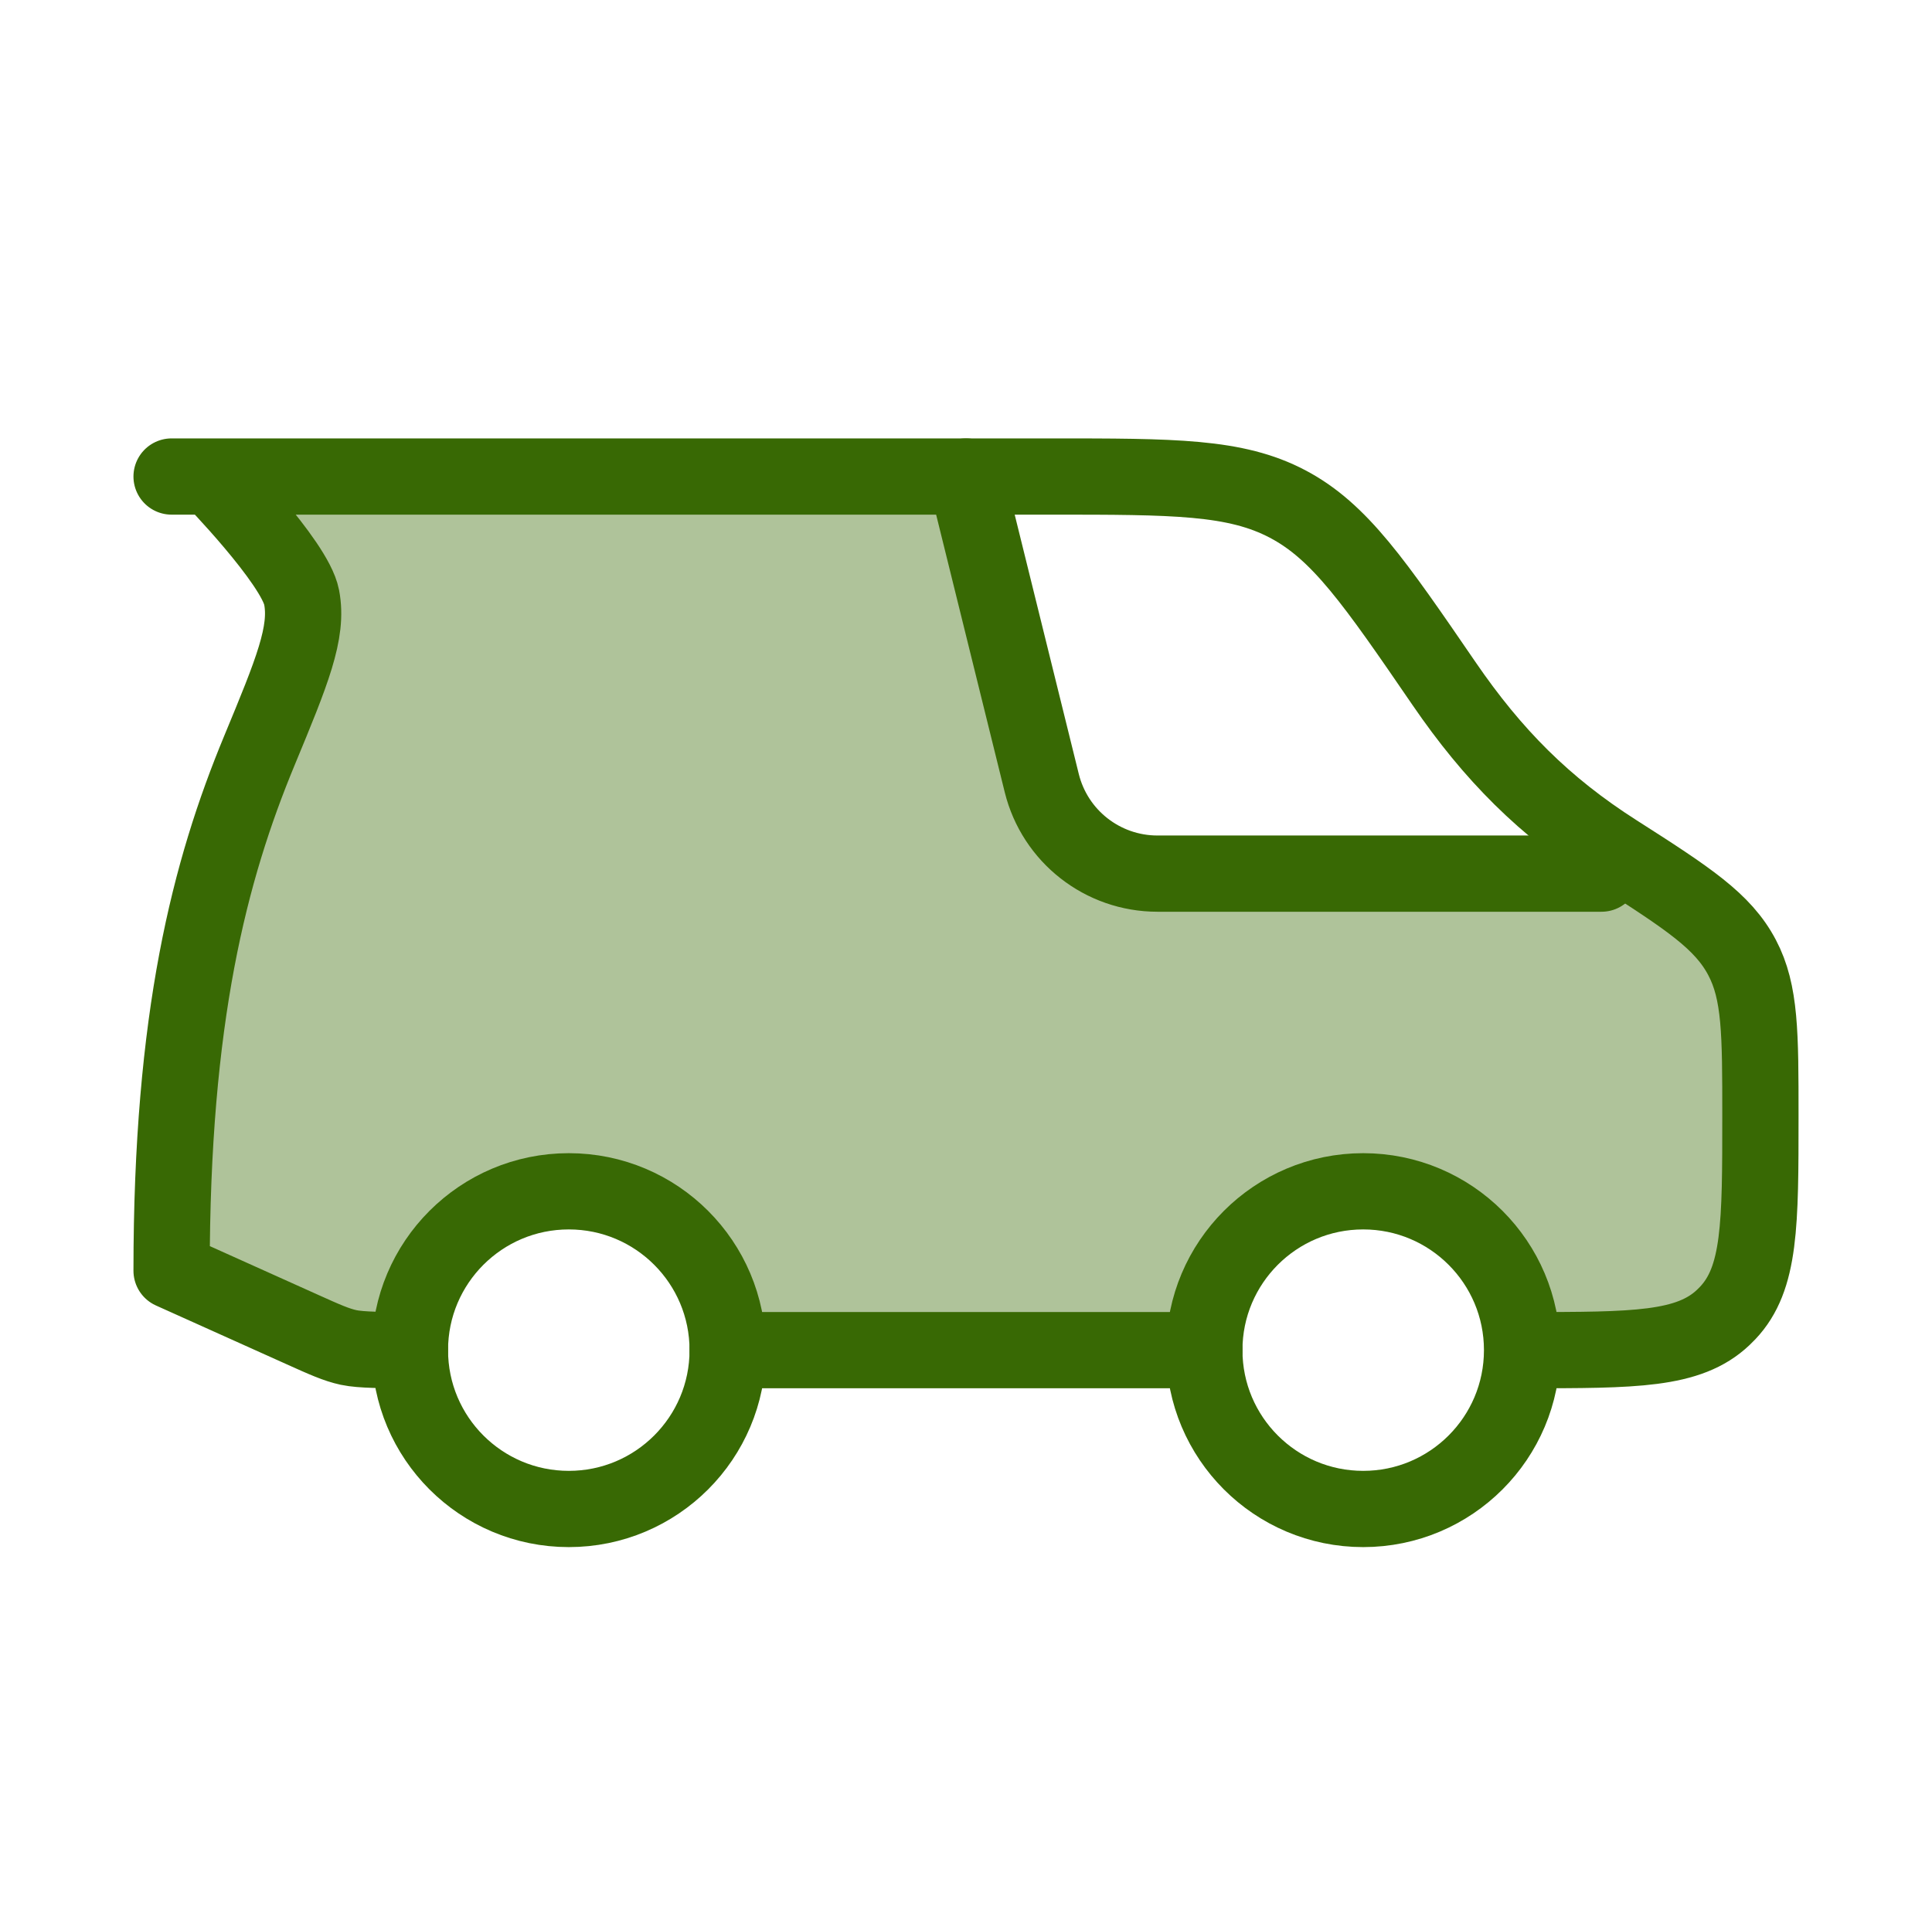
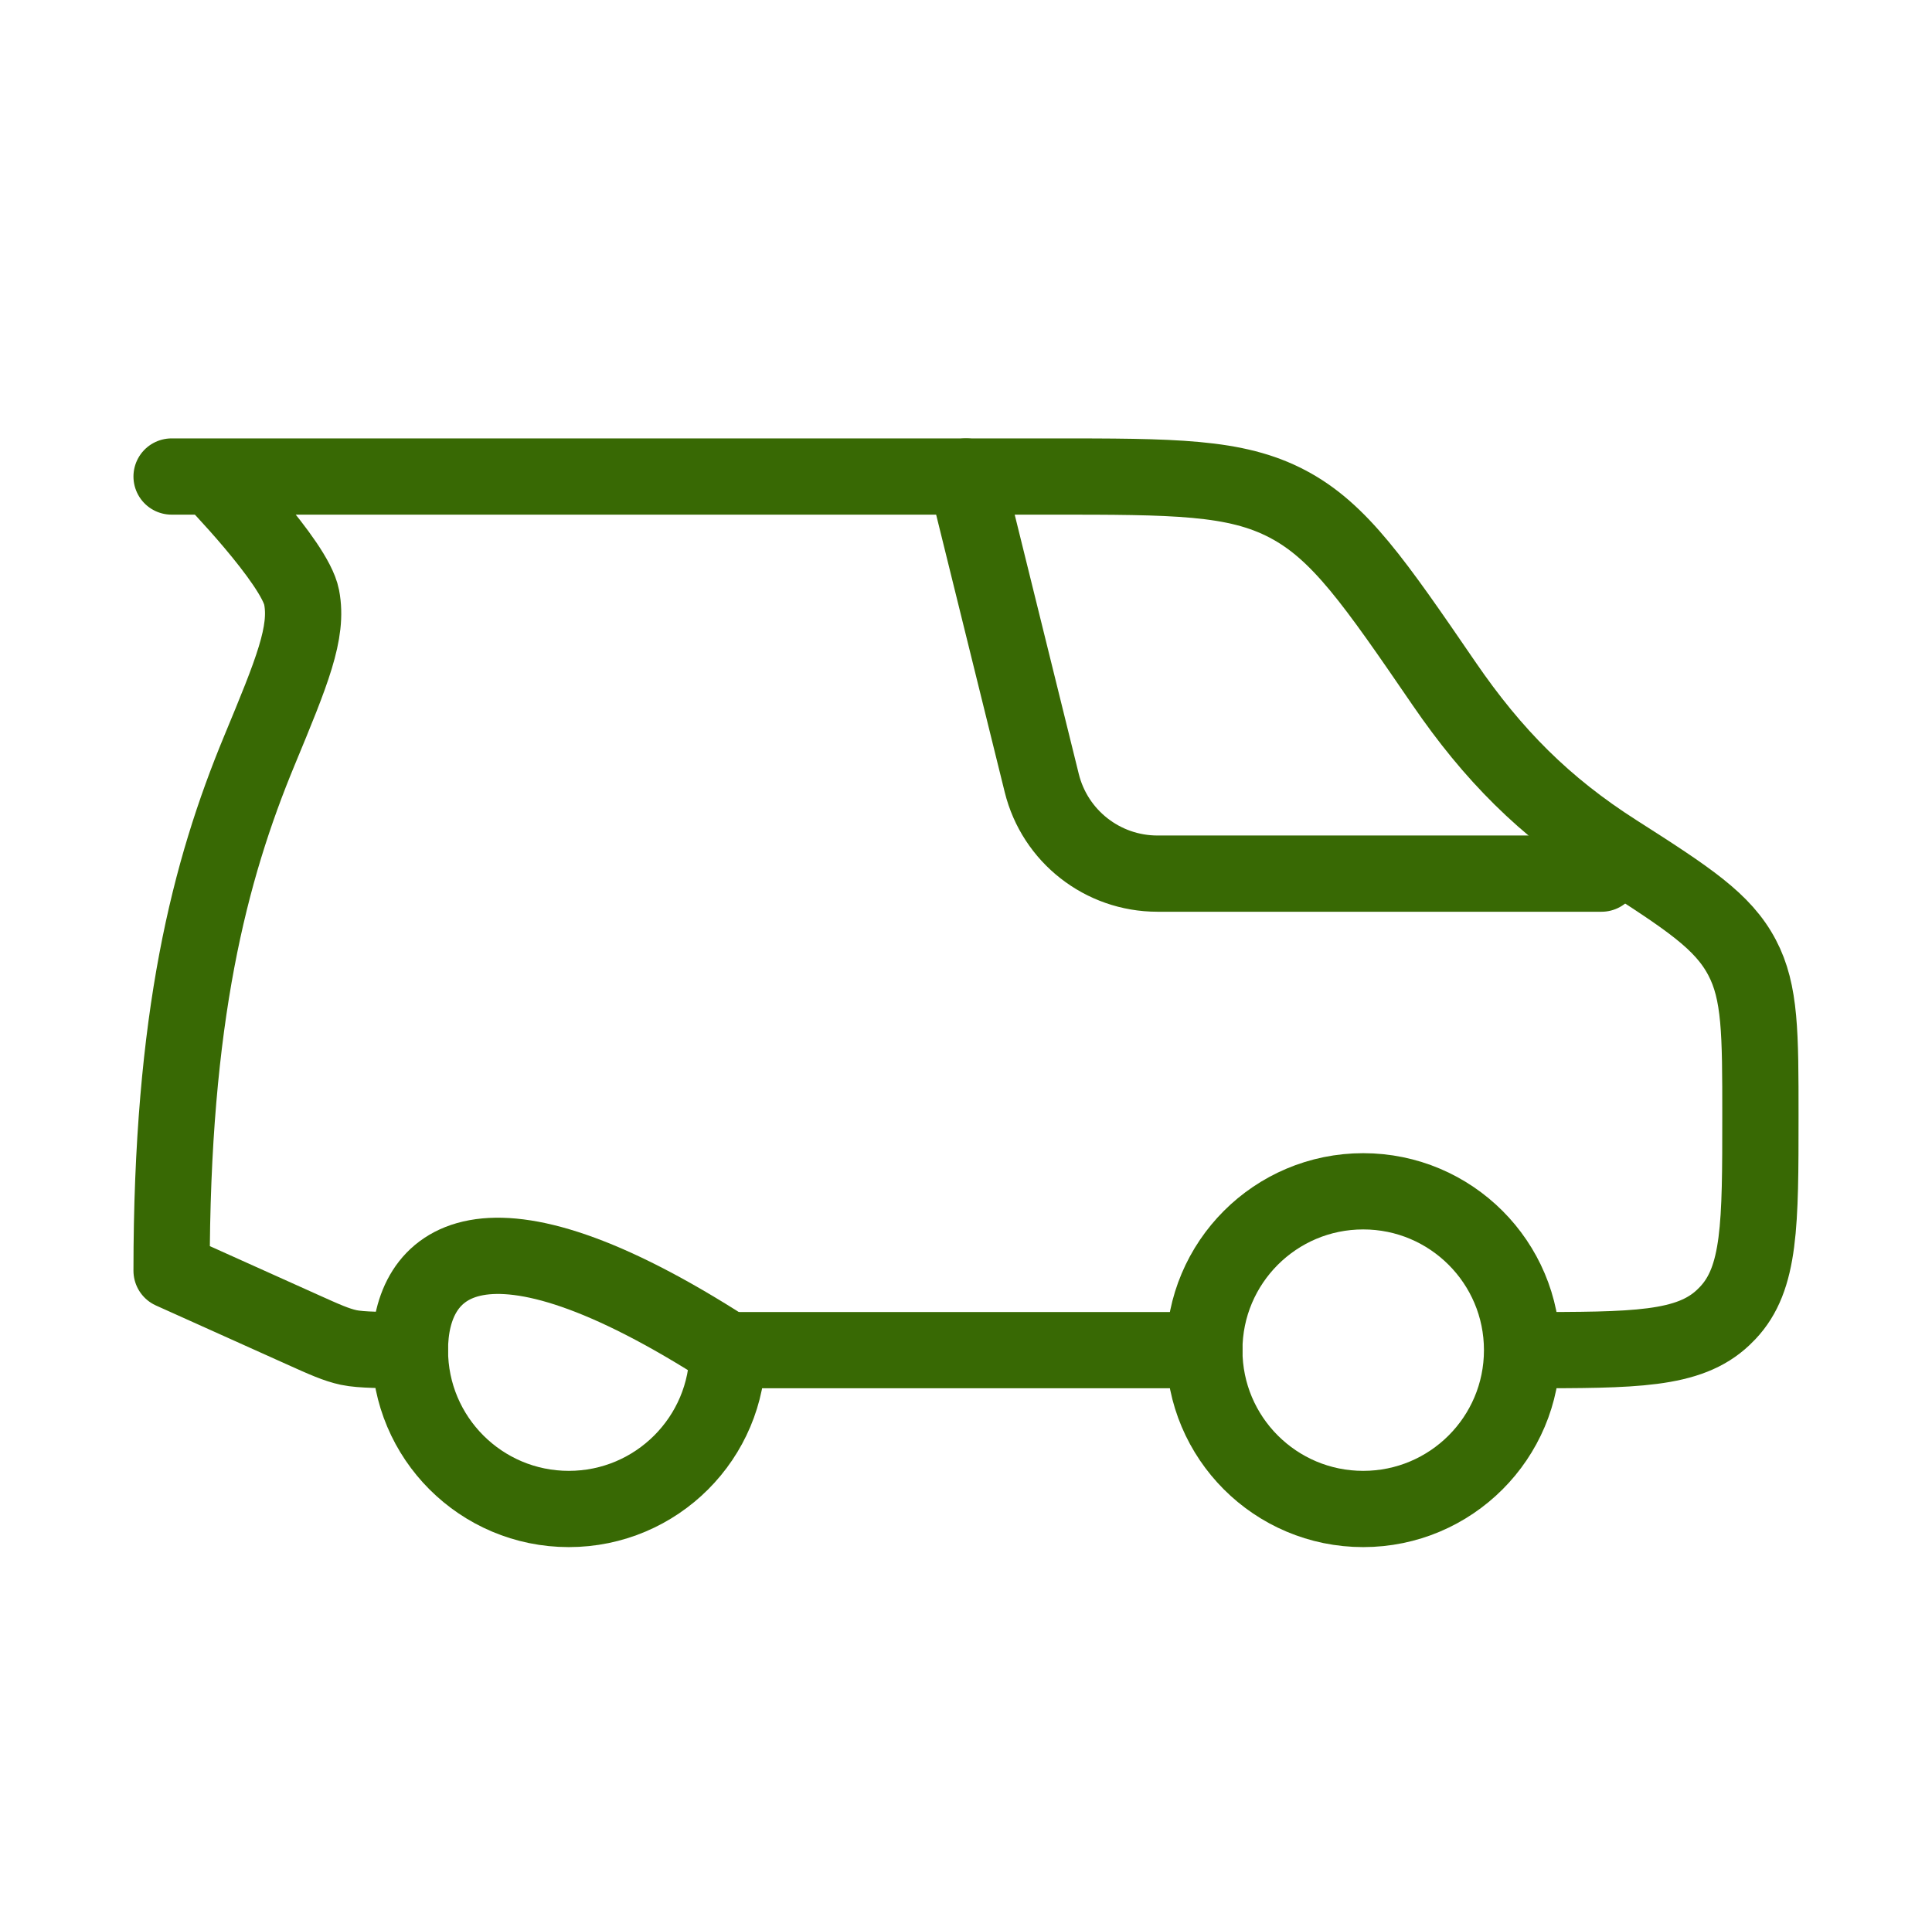
<svg xmlns="http://www.w3.org/2000/svg" width="76" height="75" viewBox="0 0 76 75" fill="none">
-   <path opacity="0.4" d="M8.312 18.75H38L40.98 30.812C41.497 32.905 43.375 34.375 45.531 34.375H63C67.791 35.938 67.777 36.249 68.529 37.677C69.25 39.044 69.25 40.664 69.25 43.903C69.25 48.174 69.25 50.309 67.961 51.666C67.906 51.724 67.849 51.781 67.791 51.836C66.434 53.125 64.299 53.125 60.028 53.125H59.875C59.875 49.673 57.077 46.875 53.625 46.875C50.173 46.875 47.375 49.673 47.375 53.125H28.625C28.625 49.673 25.827 46.875 22.375 46.875C18.923 46.875 16.125 49.673 16.125 53.125C15.123 53.125 14.203 53.125 13.717 53.021C13.231 52.916 12.773 52.711 11.86 52.299L6.75 50C6.75 40.017 8.247 34.257 10.205 29.531C11.489 26.432 12.131 24.883 11.865 23.502C11.6 22.122 8.312 18.75 8.312 18.75Z" fill="#386904" />
  <path d="M38 18.75L40.98 30.812C41.497 32.905 43.375 34.375 45.531 34.375H63" stroke="#386904" stroke-width="3" stroke-linecap="round" stroke-linejoin="round" />
  <path d="M6.75 18.75H41.34C46.18 18.75 48.6 18.75 50.651 19.831C52.703 20.912 54.071 22.908 56.807 26.901C58.725 29.7 60.739 31.732 63.571 33.539C66.422 35.359 67.777 36.249 68.529 37.677C69.25 39.044 69.25 40.664 69.25 43.903C69.25 48.174 69.25 50.309 67.961 51.666C67.906 51.724 67.849 51.781 67.791 51.836C66.434 53.125 64.299 53.125 60.028 53.125M16.125 53.125C15.123 53.125 14.203 53.125 13.717 53.021C13.23 52.916 12.774 52.711 11.86 52.299L6.75 50C6.75 40.017 8.247 34.257 10.205 29.531C11.489 26.432 12.131 24.883 11.865 23.502C11.6 22.122 8.312 18.75 8.312 18.75M28.625 53.125H47.375" stroke="#386904" stroke-width="3" stroke-linecap="round" stroke-linejoin="round" />
  <path d="M53.625 59.375C57.077 59.375 59.875 56.577 59.875 53.125C59.875 49.673 57.077 46.875 53.625 46.875C50.173 46.875 47.375 49.673 47.375 53.125C47.375 56.577 50.173 59.375 53.625 59.375Z" stroke="#386904" stroke-width="3" />
-   <path d="M22.375 59.375C25.827 59.375 28.625 56.577 28.625 53.125C28.625 49.673 25.827 46.875 22.375 46.875C18.923 46.875 16.125 49.673 16.125 53.125C16.125 56.577 18.923 59.375 22.375 59.375Z" stroke="#386904" stroke-width="3" />
+   <path d="M22.375 59.375C25.827 59.375 28.625 56.577 28.625 53.125C18.923 46.875 16.125 49.673 16.125 53.125C16.125 56.577 18.923 59.375 22.375 59.375Z" stroke="#386904" stroke-width="3" />
</svg>